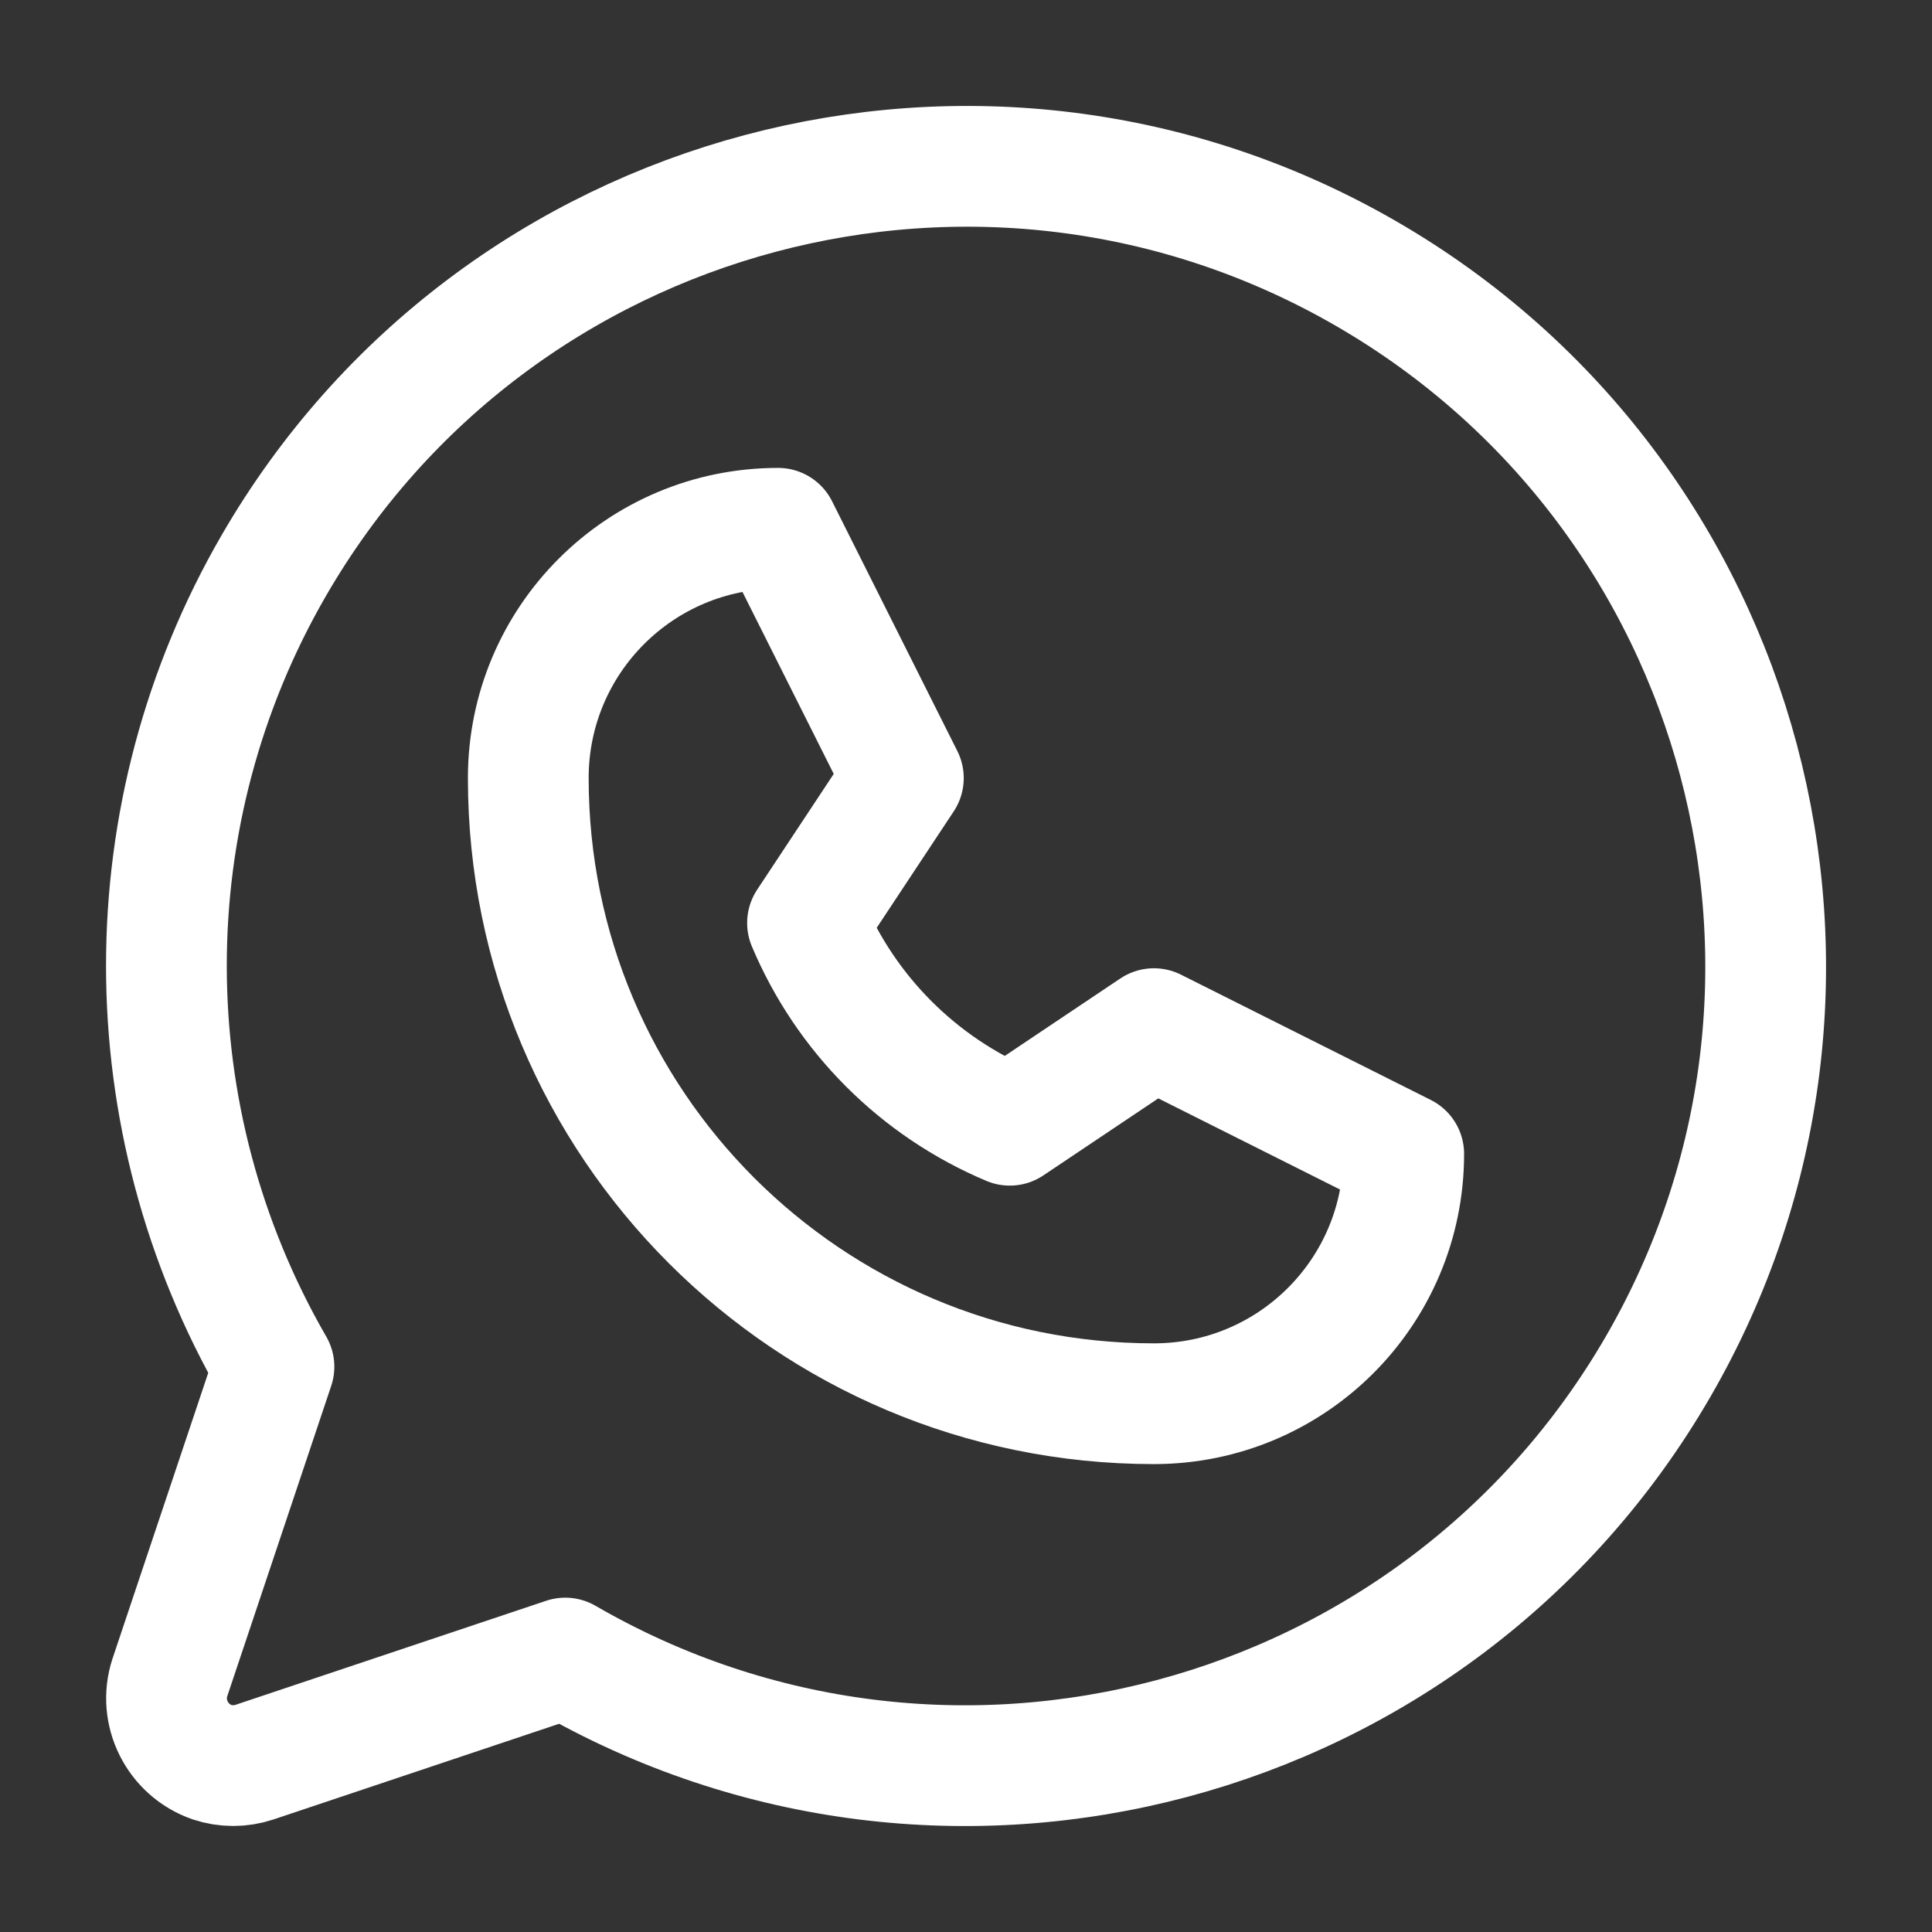
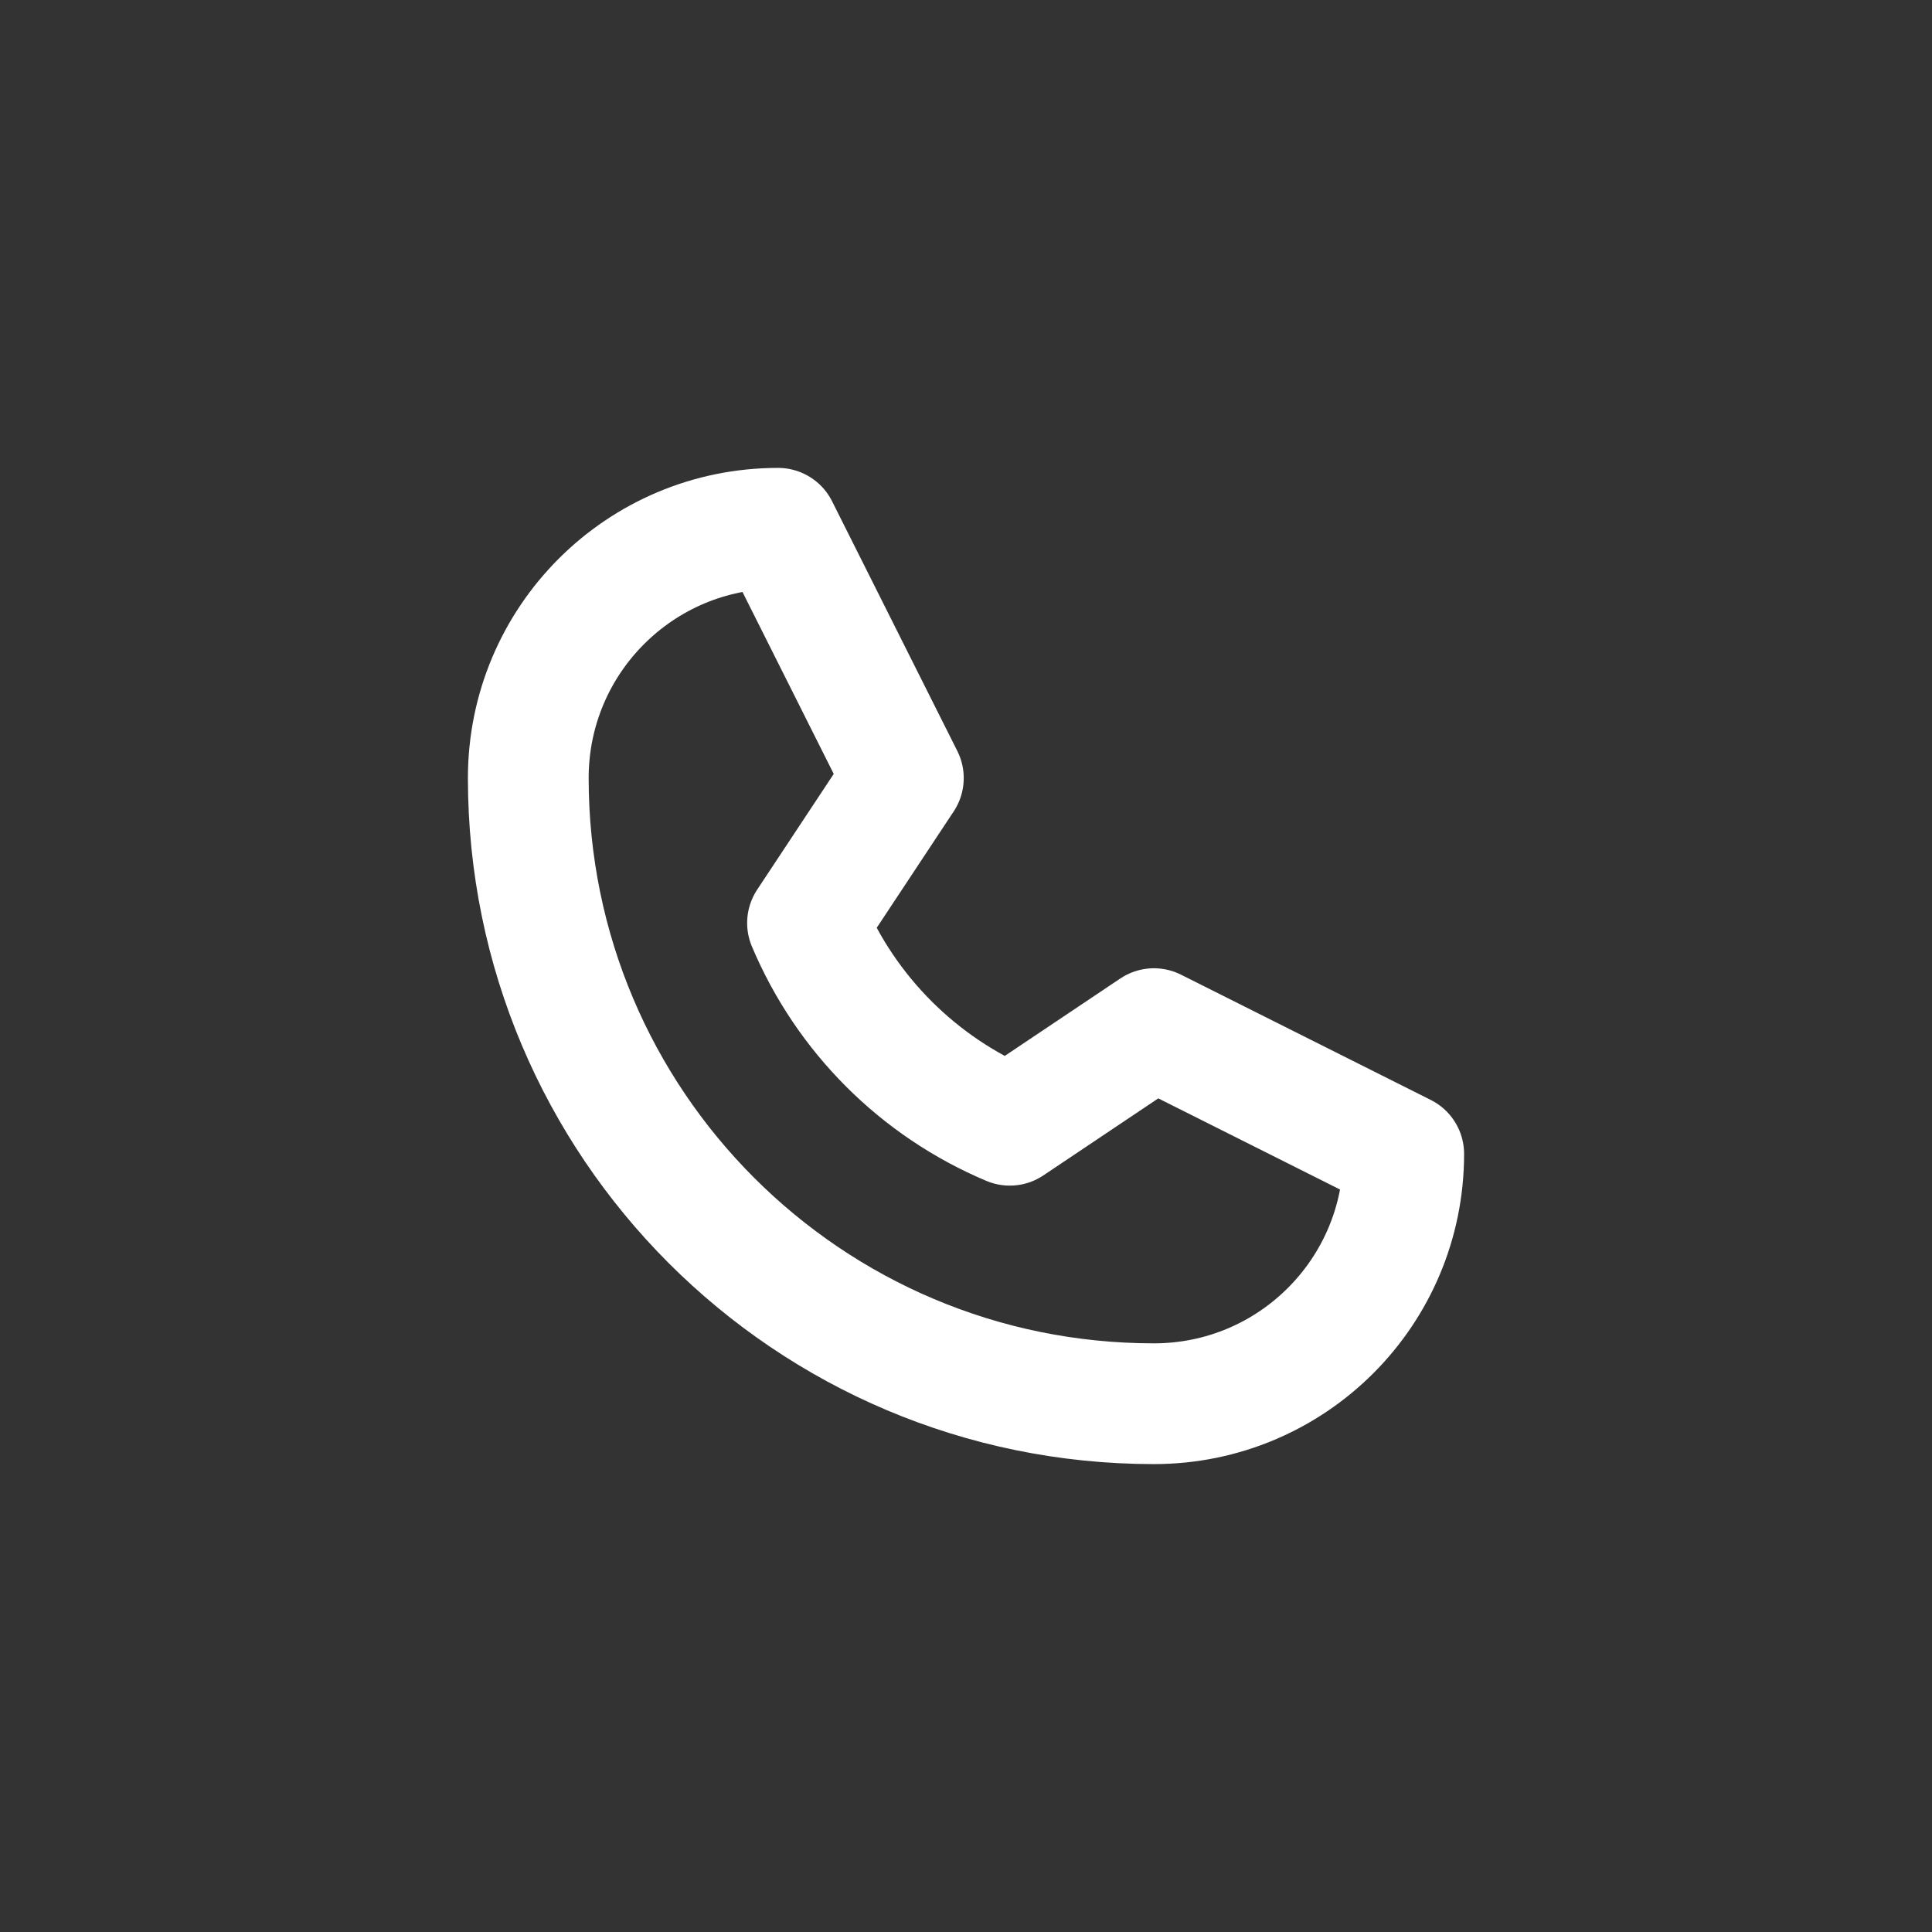
<svg xmlns="http://www.w3.org/2000/svg" version="1.1" id="Capa_1" x="0px" y="0px" viewBox="0 0 256 256" style="enable-background:new 0 0 256 256;" xml:space="preserve">
  <rect x="0" y="0" width="256" height="256" fill="#333333" stroke="none" />
  <style type="text/css">
	.st0{fill:none;}
	.st1{fill:none;stroke:#FFFFFF;stroke-width:16;stroke-linecap:round;stroke-linejoin:round;}
</style>
-   <rect class="st0" width="256" height="256" />
  <path class="st1" d="M70,103.1C70,84.8,84.8,70,103.1,70l16.6,33.1L107,122.3c5.1,12.1,14.7,21.7,26.8,26.8l19.1-12.8l33.1,16.6  c0,18.3-14.8,33.1-33.1,33.1C107.1,186,70,148.9,70,103.1z" />
-   <path class="st1" d="M74.9,219.7c50.6,29.3,115.5,12,144.8-38.6s12-115.5-38.6-144.8S65.6,24.3,36.3,74.9c-19,32.8-19,73.3,0,106.2  l0,0l-13.8,41.2c-1.5,4.6,1,9.6,5.6,11.2c1.8,0.6,3.8,0.6,5.6,0C33.7,233.5,74.9,219.7,74.9,219.7z" />
</svg>